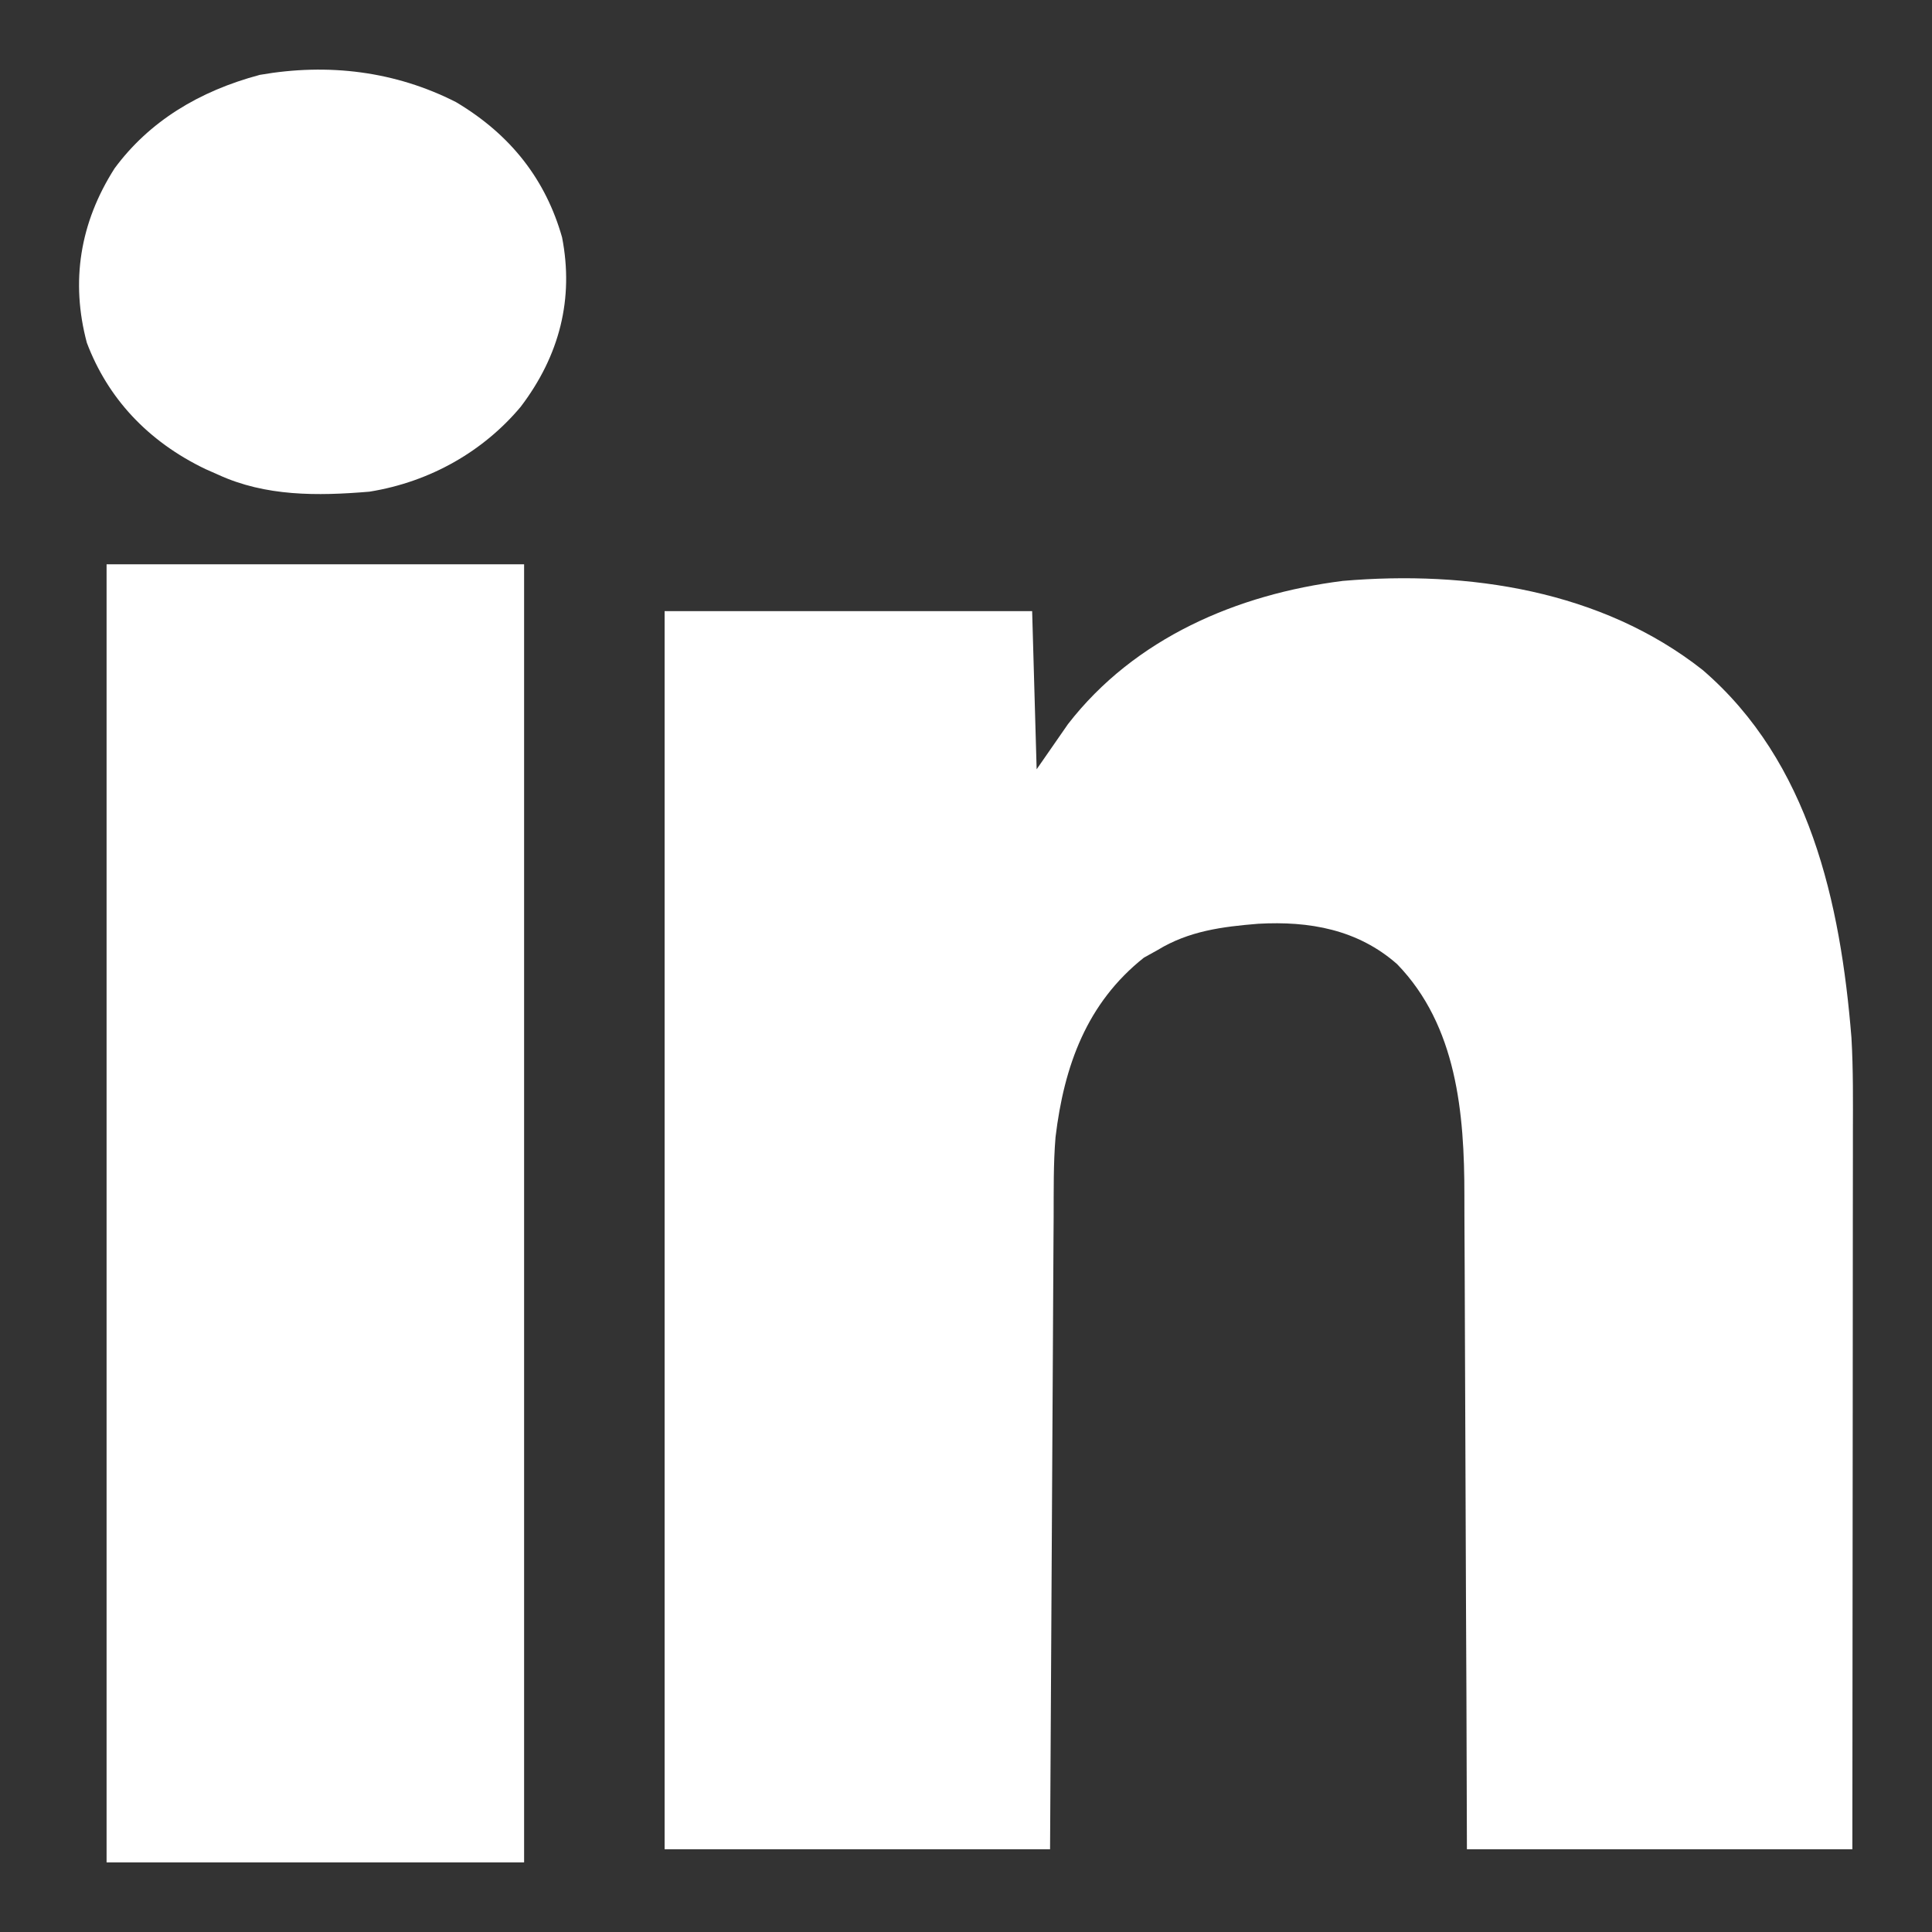
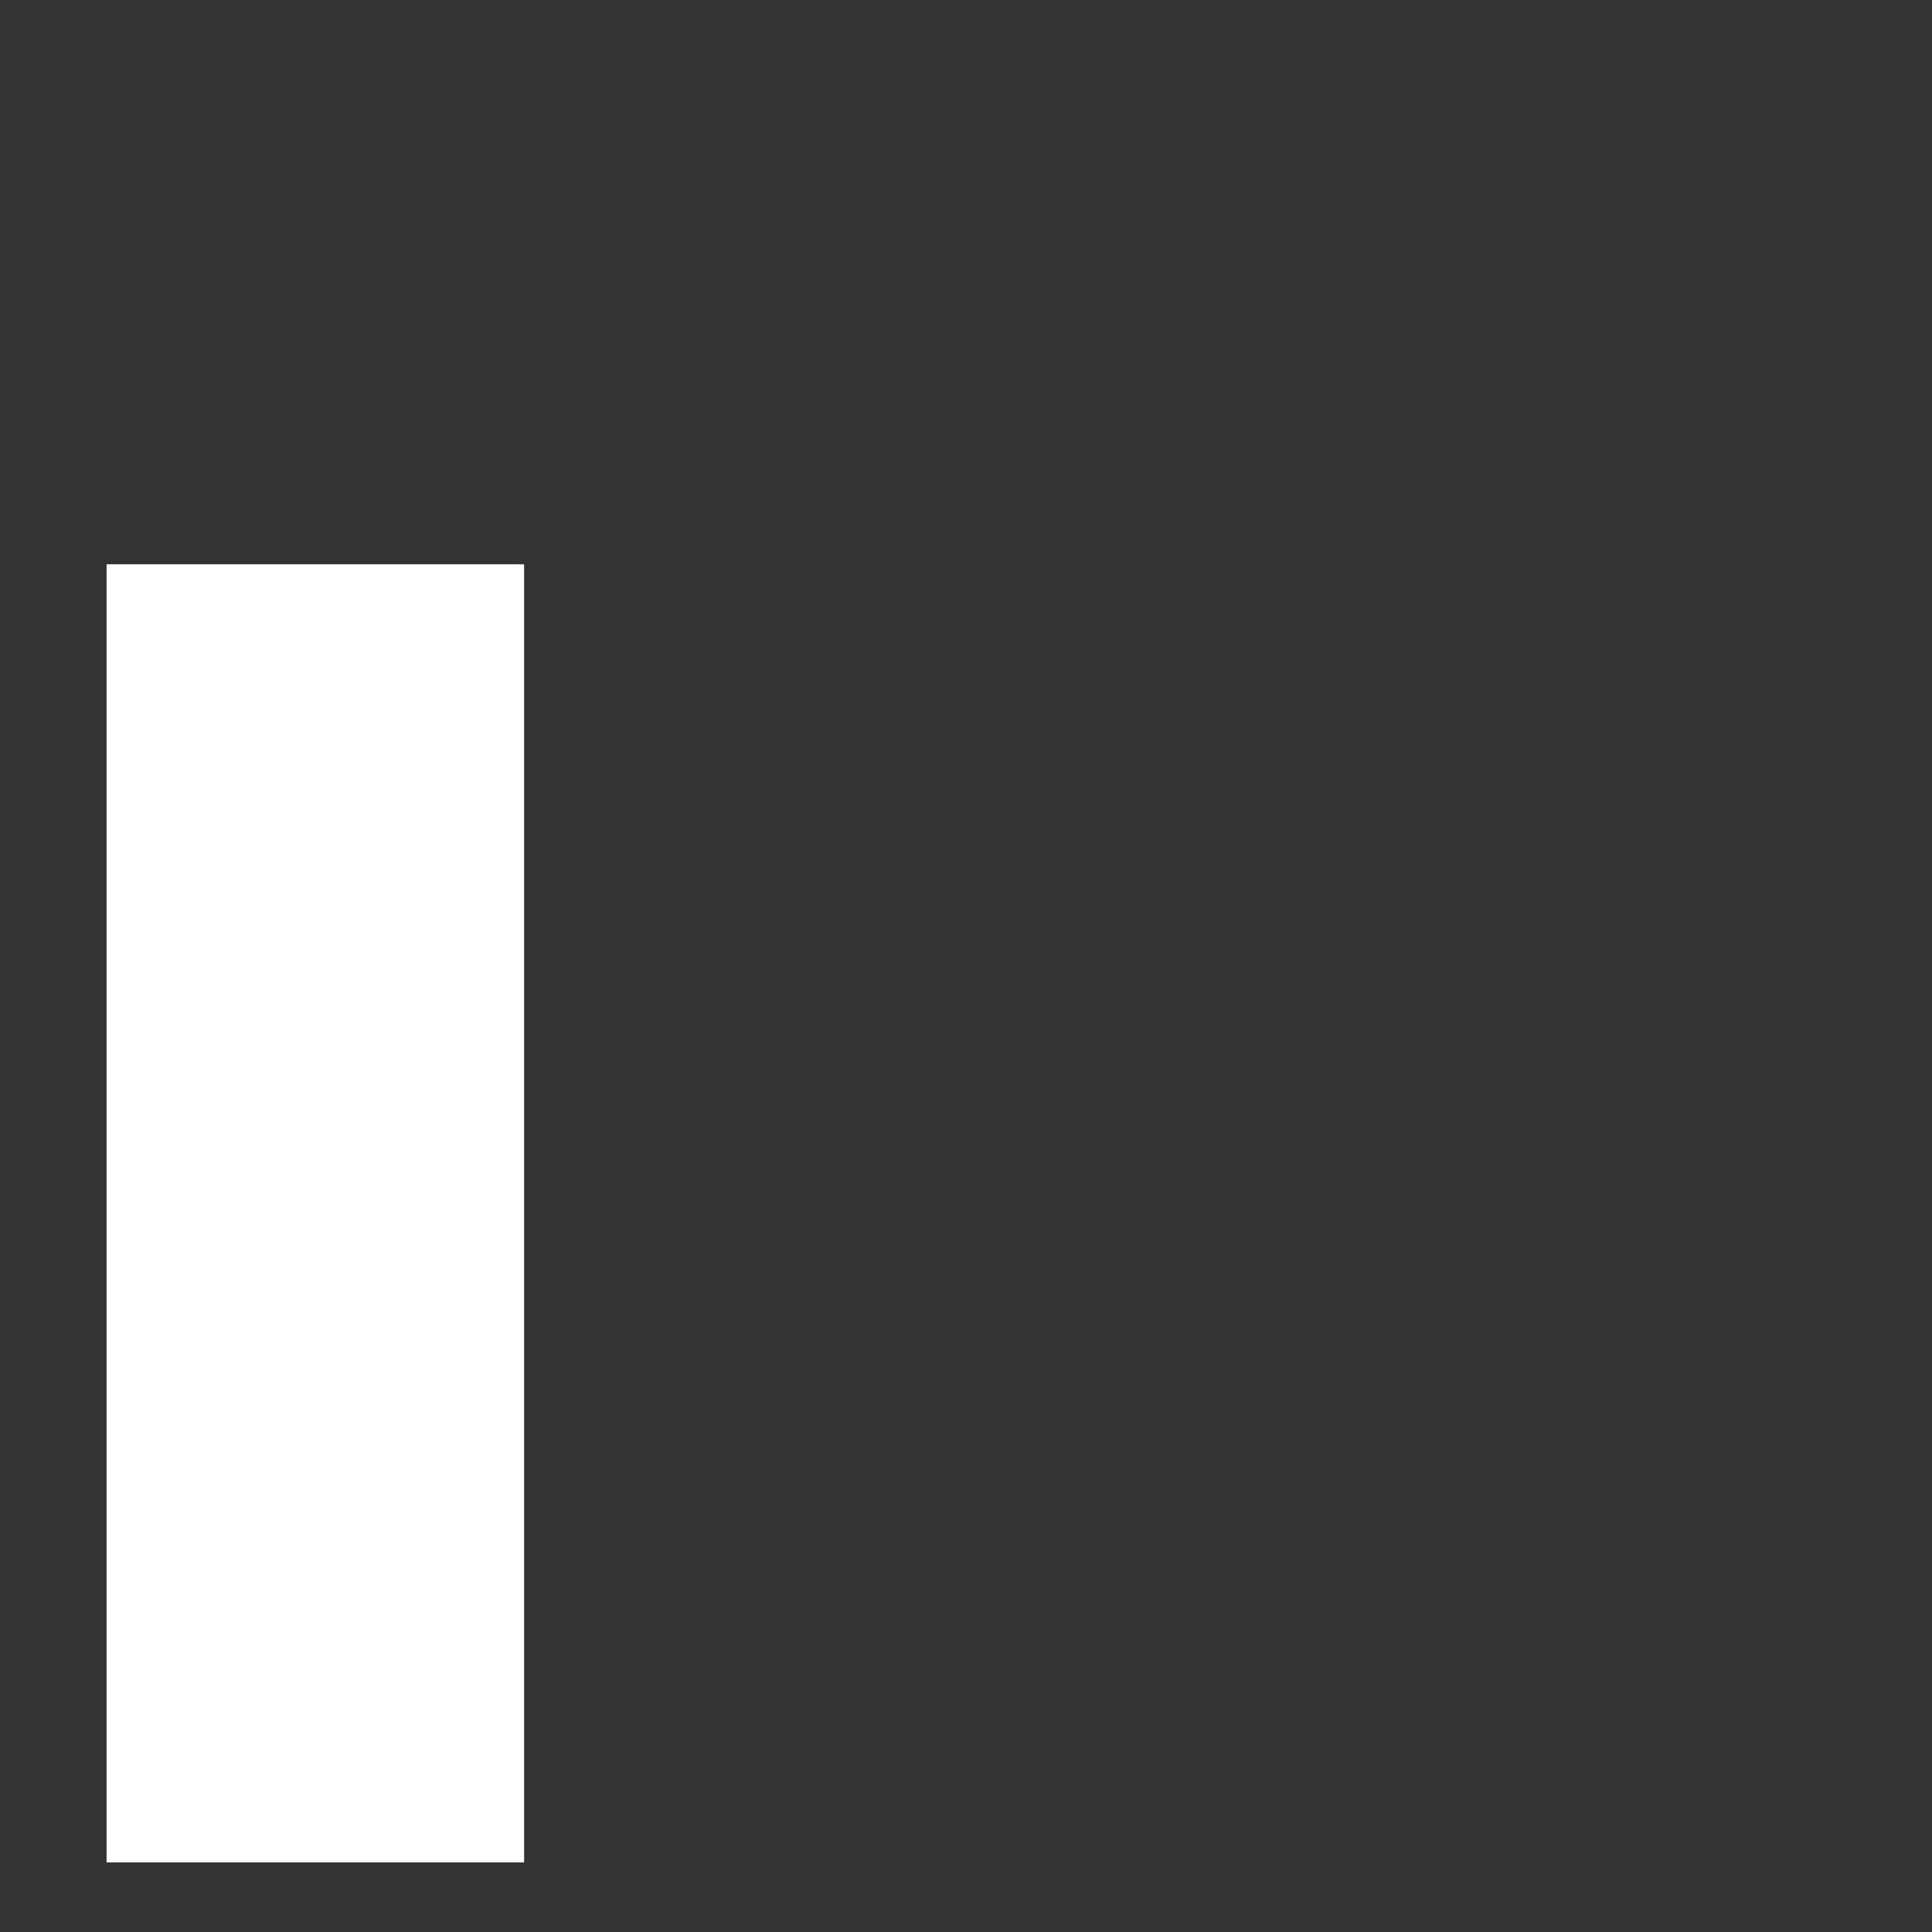
<svg xmlns="http://www.w3.org/2000/svg" width="55" height="55" viewBox="0 0 55 55" fill="none">
  <rect x="0" y="0" width="55" height="55" fill="#333333" stroke="none" />
-   <path d="M48.471 19.073C51.516 21.693 52.396 25.688 52.707 29.543C52.759 30.447 52.75 31.352 52.748 32.257C52.748 32.481 52.748 32.704 52.748 32.927C52.748 33.529 52.747 34.13 52.746 34.732C52.745 35.362 52.745 35.993 52.745 36.623C52.745 37.815 52.744 39.007 52.743 40.199C52.741 41.81 52.74 43.422 52.739 45.034C52.738 47.571 52.736 50.108 52.733 52.644C49.112 52.644 45.491 52.644 41.76 52.644C41.755 51.193 41.751 49.742 41.746 48.247C41.742 47.325 41.738 46.403 41.733 45.48C41.726 44.018 41.72 42.556 41.716 41.094C41.713 40.029 41.709 38.964 41.703 37.899C41.7 37.336 41.697 36.773 41.697 36.21C41.696 35.678 41.693 35.146 41.689 34.614C41.688 34.421 41.688 34.227 41.688 34.034C41.69 31.692 41.473 29.202 39.774 27.448C38.654 26.461 37.276 26.215 35.816 26.298C34.796 26.381 33.846 26.502 32.956 27.045C32.827 27.117 32.698 27.188 32.565 27.262C30.938 28.553 30.292 30.343 30.049 32.37C29.986 33.129 29.998 33.892 29.995 34.652C29.994 34.849 29.992 35.046 29.991 35.242C29.988 35.773 29.985 36.305 29.982 36.836C29.98 37.392 29.976 37.948 29.973 38.504C29.966 39.556 29.96 40.608 29.955 41.66C29.948 43.082 29.939 44.504 29.931 45.926C29.918 48.166 29.905 50.405 29.893 52.644C26.272 52.644 22.651 52.644 18.92 52.644C18.92 41.013 18.92 29.381 18.92 17.397C22.373 17.397 25.826 17.397 29.383 17.397C29.425 18.883 29.467 20.369 29.511 21.9C29.953 21.263 29.953 21.263 30.404 20.613C32.301 18.165 35.221 16.915 38.228 16.537C41.795 16.232 45.593 16.805 48.471 19.073Z" fill="white" />
-   <path d="M3.034 16.065C6.956 16.065 10.879 16.065 14.92 16.065C14.92 28.26 14.92 40.454 14.92 53.018C10.998 53.018 7.075 53.018 3.034 53.018C3.034 40.824 3.034 28.629 3.034 16.065Z" fill="white" />
-   <path d="M12.982 2.907C14.569 3.851 15.543 5.144 16.001 6.757C16.34 8.497 15.936 10.118 14.821 11.583C13.777 12.828 12.272 13.715 10.517 13.997C9.031 14.122 7.558 14.133 6.212 13.514C6.034 13.436 6.034 13.436 5.852 13.355C4.196 12.561 3.064 11.323 2.472 9.757C2.009 8.019 2.27 6.348 3.262 4.793C4.244 3.461 5.663 2.593 7.398 2.131C9.351 1.79 11.256 2.029 12.982 2.907Z" fill="white" />
+   <path d="M3.034 16.065C6.956 16.065 10.879 16.065 14.92 16.065C14.92 28.26 14.92 40.454 14.92 53.018C10.998 53.018 7.075 53.018 3.034 53.018Z" fill="white" />
</svg>